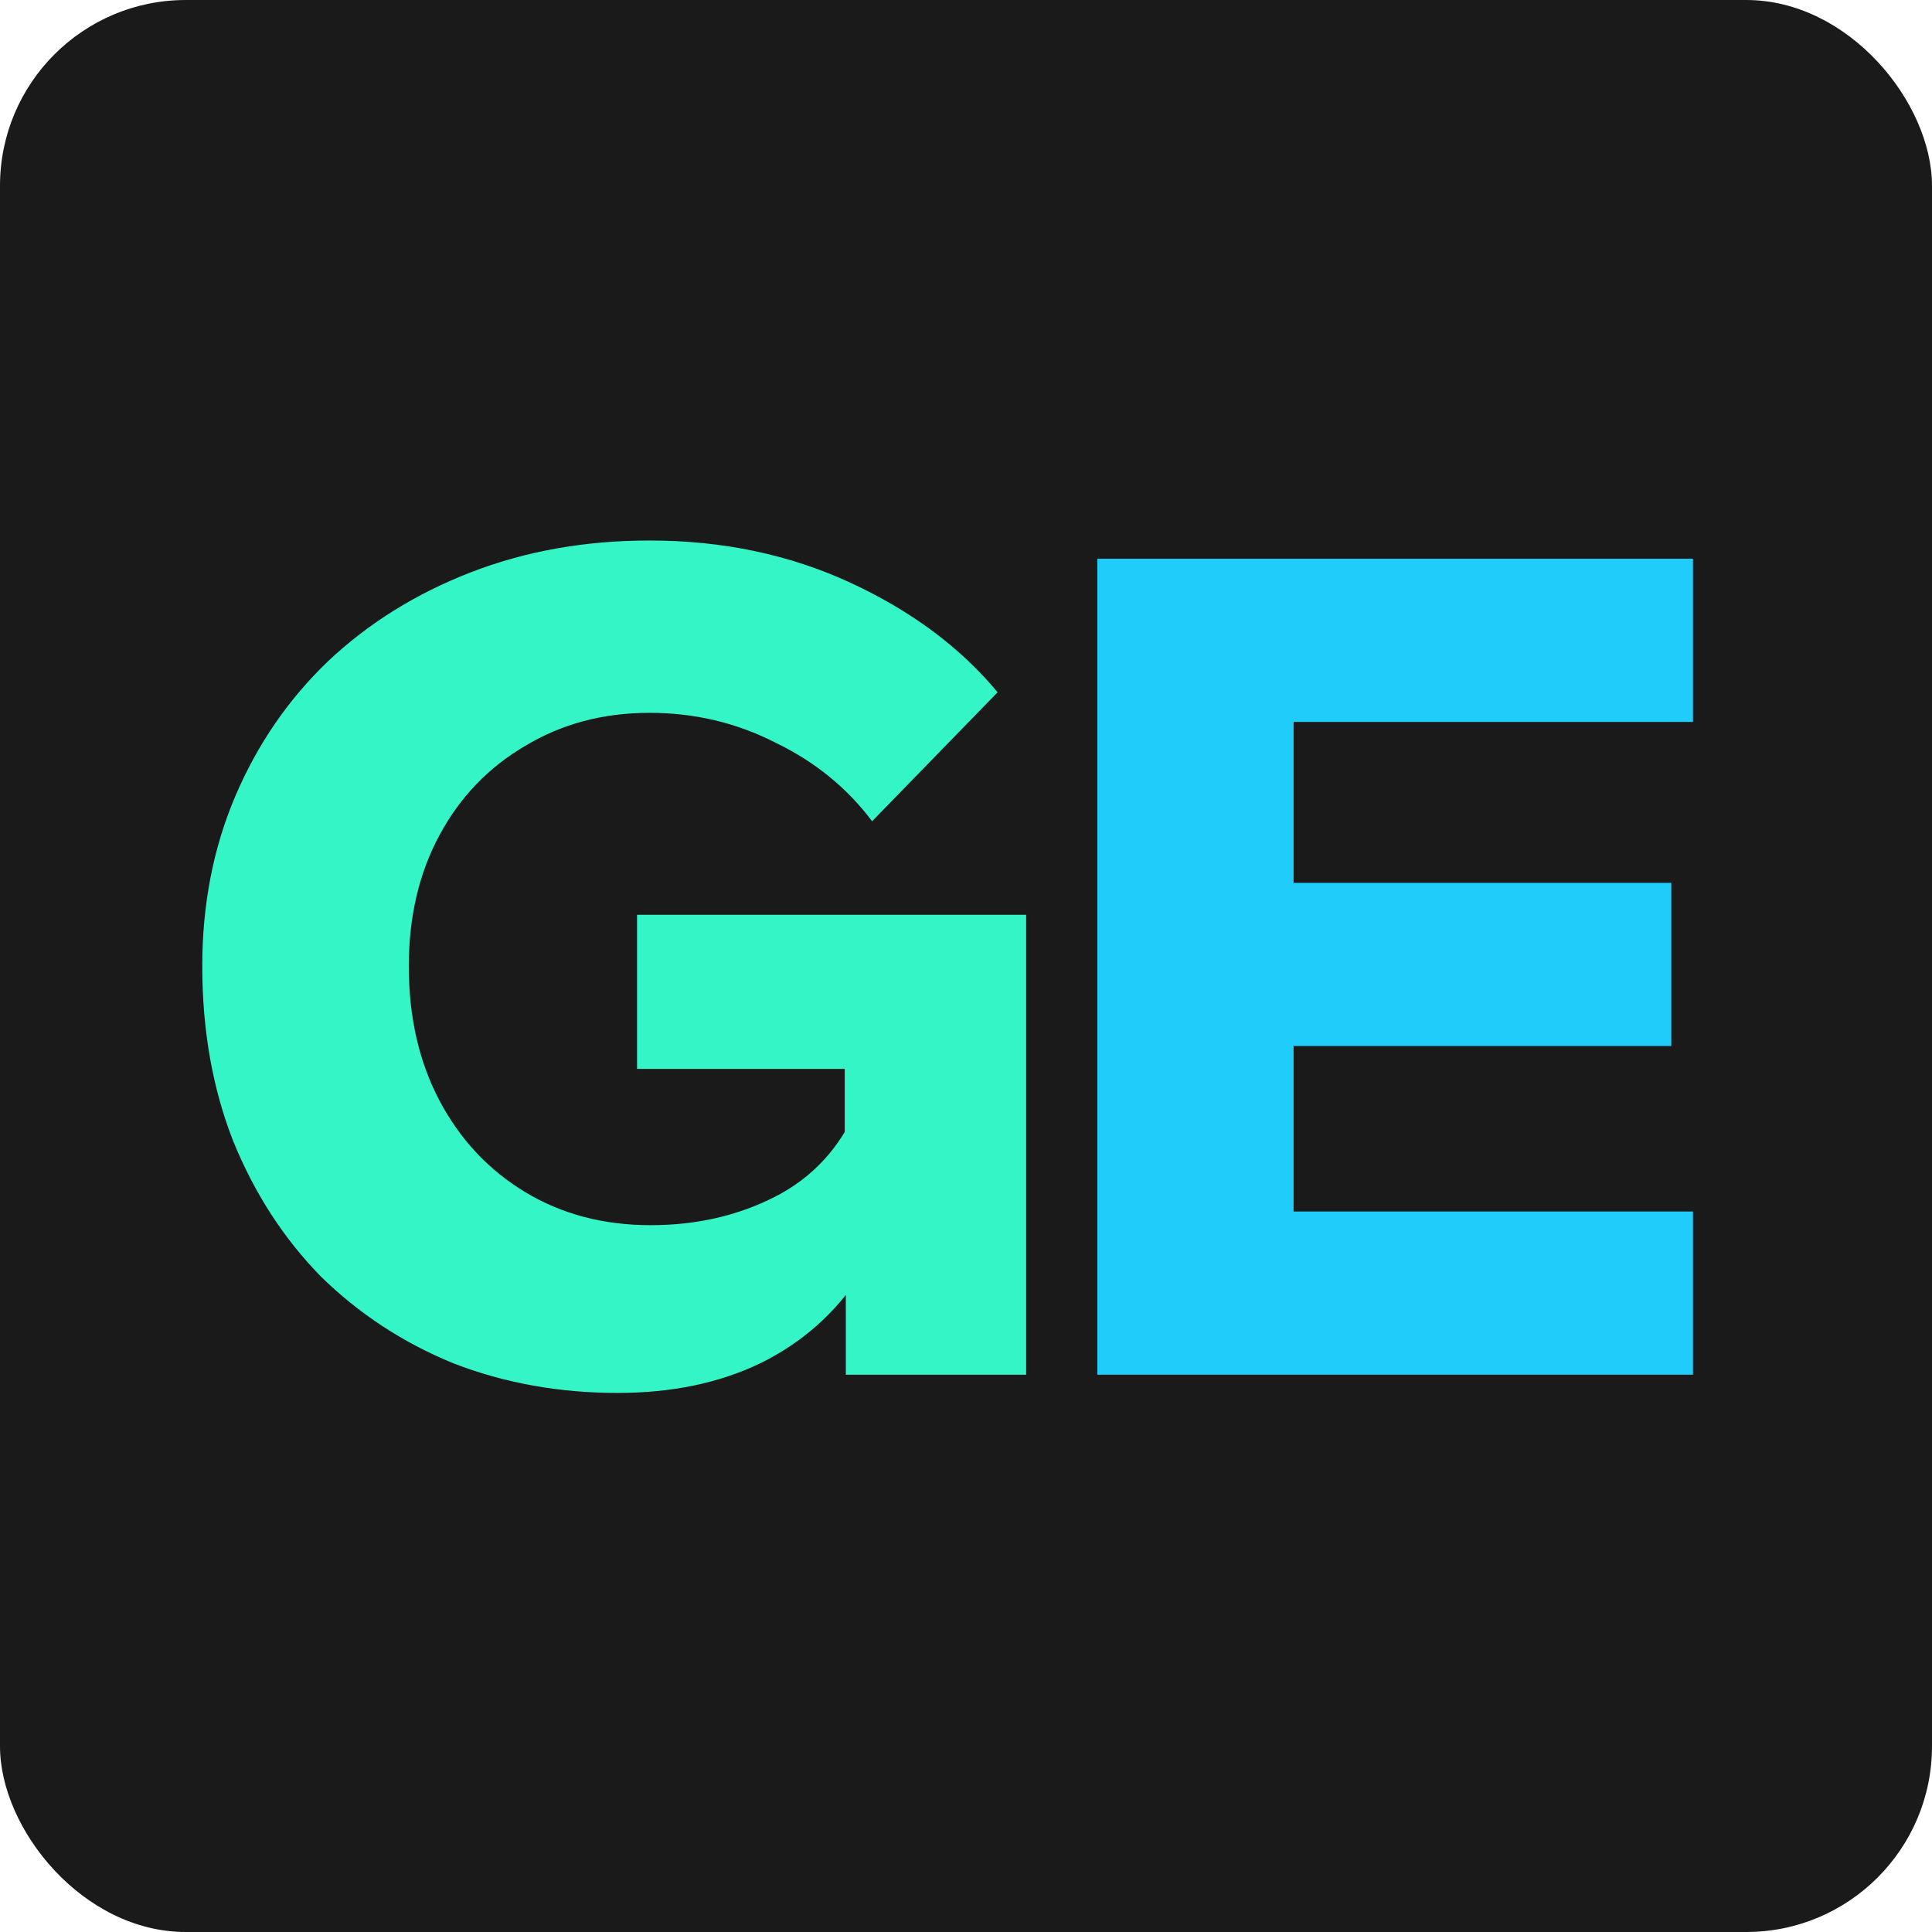
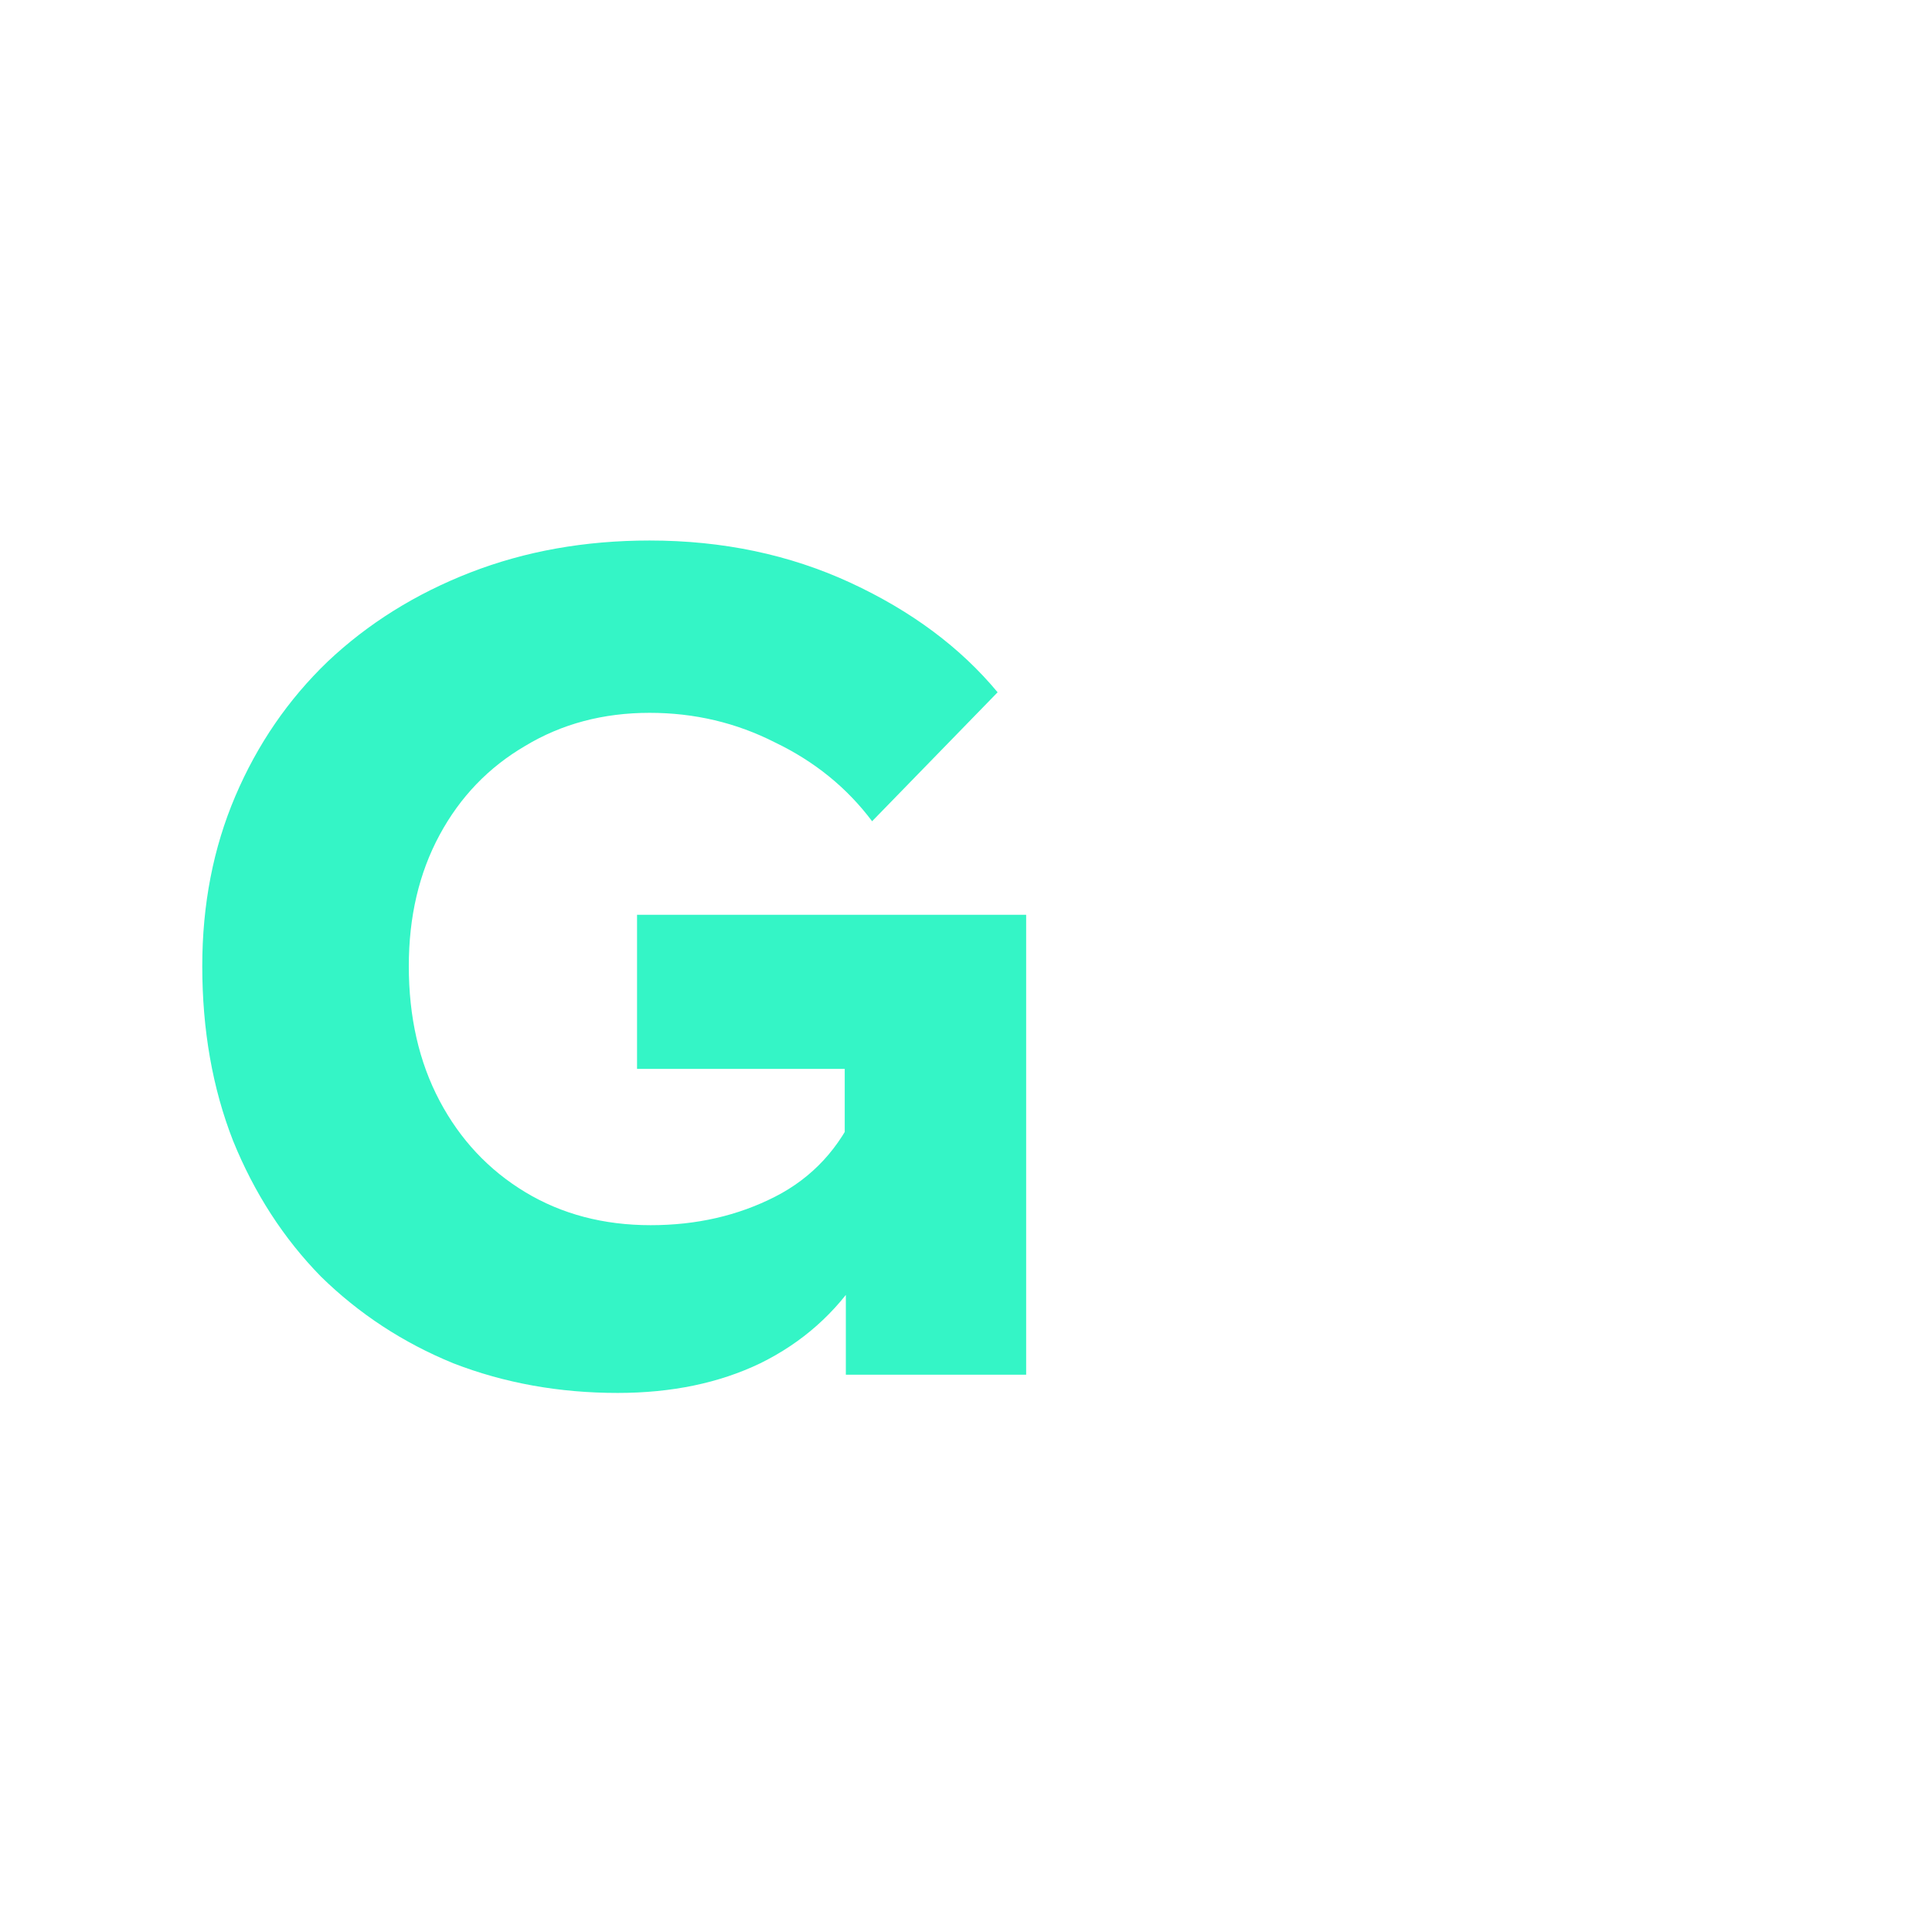
<svg xmlns="http://www.w3.org/2000/svg" width="52" height="52" viewBox="0 0 52 52" fill="none">
-   <rect width="52" height="52" rx="5" fill="#1A1A1A" />
  <path d="M27.619 37H22.766V34.144L23.166 34.297C22.49 35.341 21.589 36.14 20.463 36.693C19.357 37.225 18.077 37.491 16.624 37.491C15.047 37.491 13.573 37.225 12.201 36.693C10.849 36.14 9.662 35.362 8.638 34.359C7.635 33.335 6.846 32.116 6.273 30.704C5.72 29.291 5.444 27.724 5.444 26.004C5.444 24.346 5.74 22.82 6.334 21.428C6.928 20.035 7.757 18.827 8.822 17.804C9.907 16.78 11.187 15.981 12.661 15.408C14.136 14.835 15.743 14.548 17.484 14.548C19.449 14.548 21.251 14.927 22.889 15.684C24.527 16.442 25.848 17.425 26.851 18.633L23.473 22.104C22.797 21.203 21.927 20.496 20.862 19.984C19.818 19.452 18.692 19.186 17.484 19.186C16.235 19.186 15.119 19.483 14.136 20.076C13.153 20.65 12.385 21.448 11.832 22.472C11.279 23.496 11.003 24.673 11.003 26.004C11.003 27.376 11.279 28.584 11.832 29.629C12.385 30.673 13.153 31.492 14.136 32.086C15.119 32.679 16.245 32.976 17.514 32.976C18.743 32.976 19.859 32.721 20.862 32.209C21.866 31.697 22.603 30.898 23.074 29.813L22.736 31.011V28.769H17.146V24.622H27.619V37Z" fill="#34F5C6" />
-   <path d="M45.567 37H29.534V15.039H45.567V19.431H34.817V32.608H45.567V37ZM44.983 28.154H34.51V23.762H44.983V28.154Z" fill="#20CCFA" />
</svg>